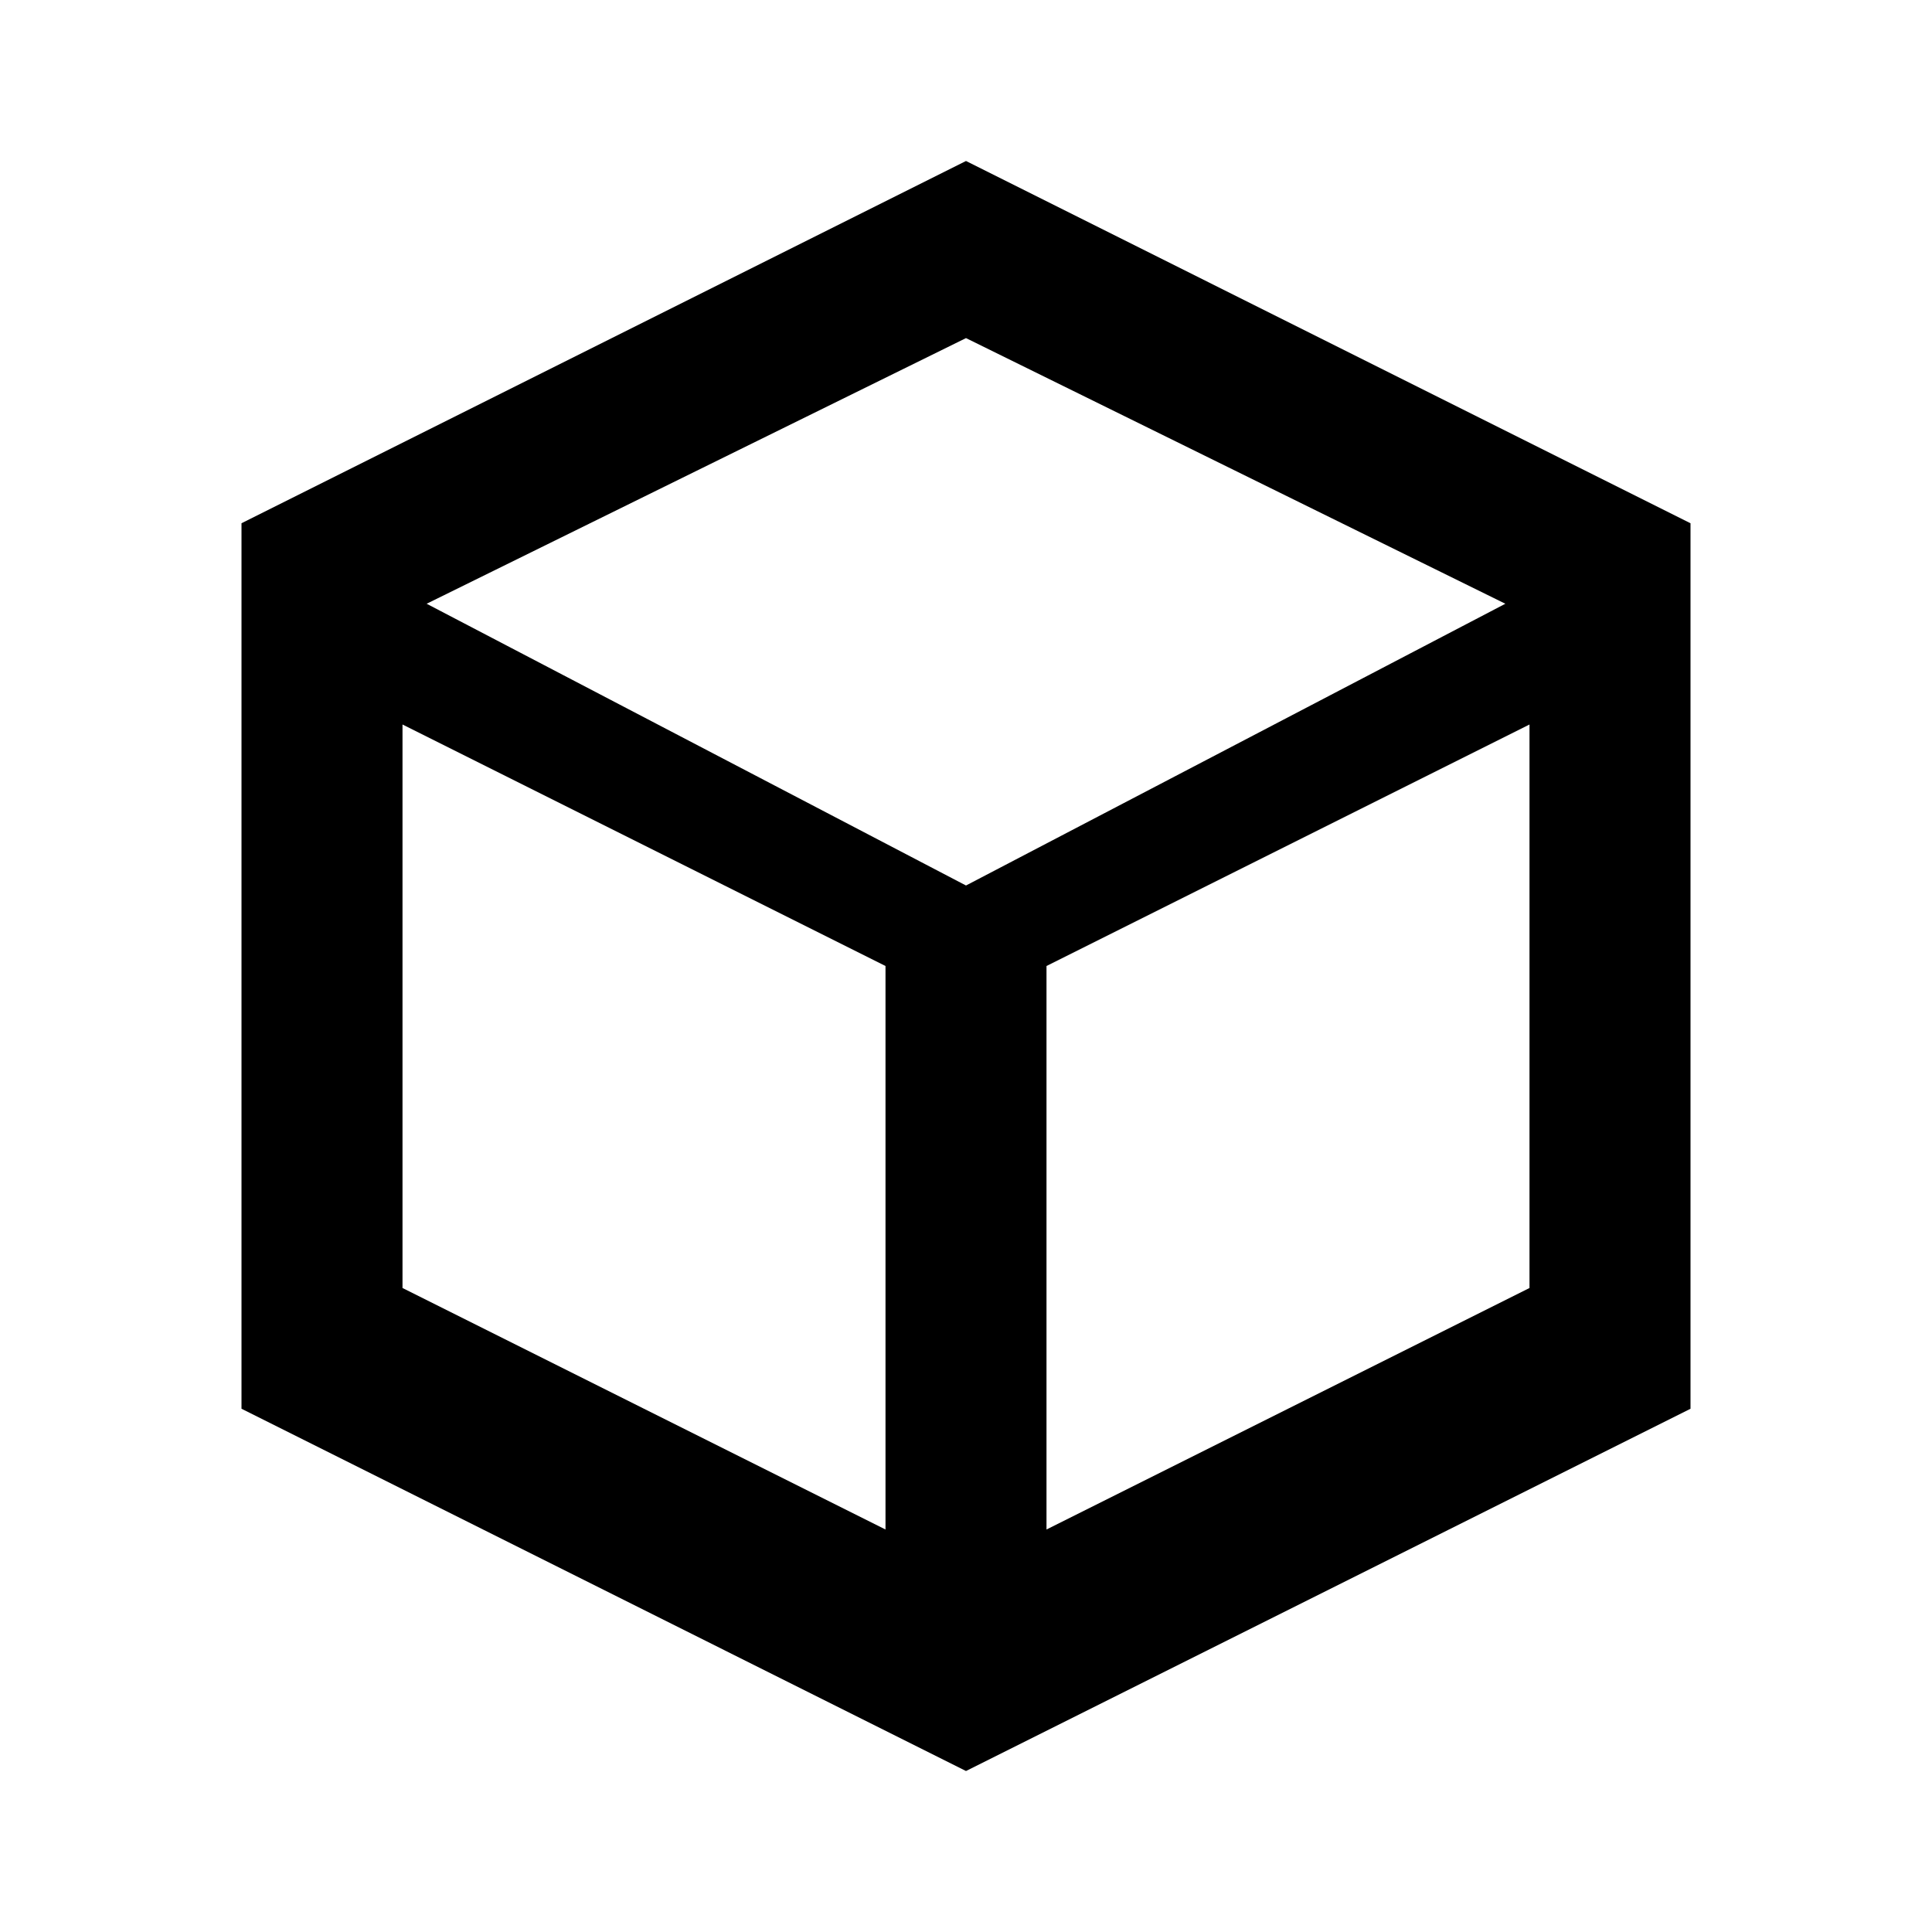
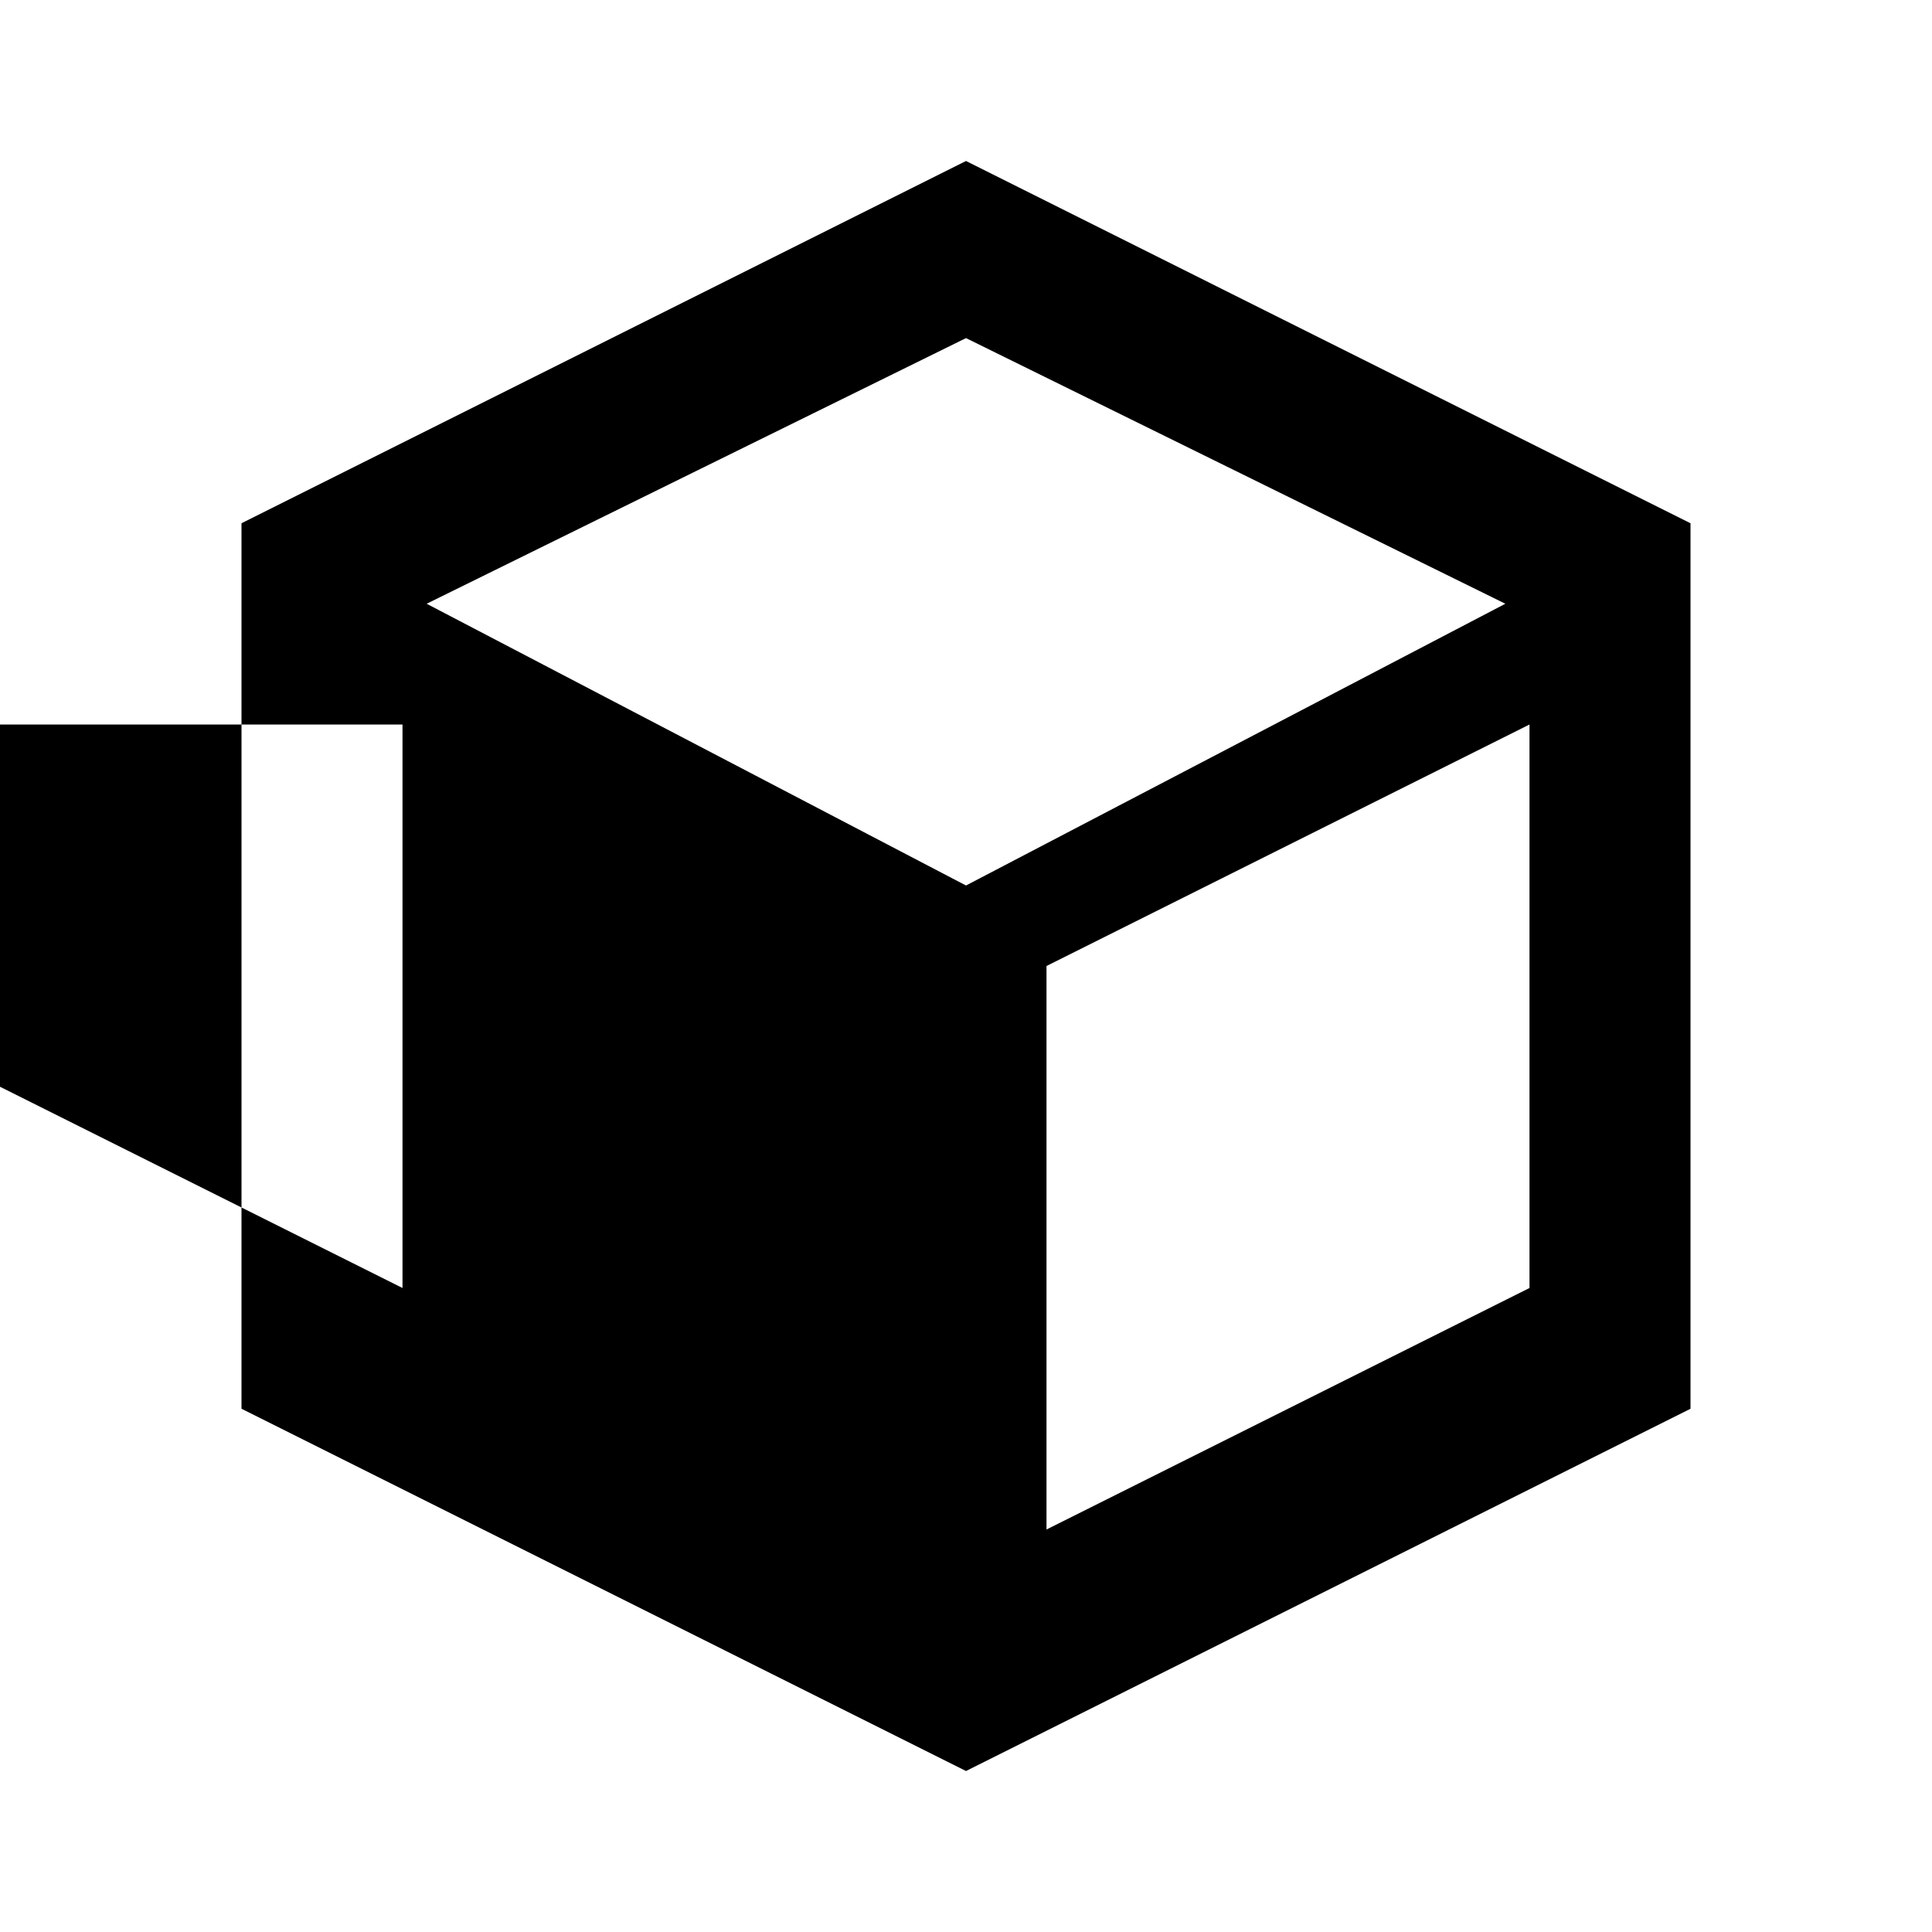
<svg xmlns="http://www.w3.org/2000/svg" viewBox="0 0 24 24">
-   <path fill="currentColor" d="M12 2 3 6.5v11L12 22l9-4.5v-11L12 2Zm0 2.2 6.7 3.3L12 11 5.3 7.5 12 4.2ZM5 9l6 3v7l-6-3V9Zm8 10v-7l6-3v7l-6 3Z" />
+   <path fill="currentColor" d="M12 2 3 6.5v11L12 22l9-4.5v-11L12 2Zm0 2.2 6.7 3.3L12 11 5.3 7.5 12 4.2ZM5 9v7l-6-3V9Zm8 10v-7l6-3v7l-6 3Z" />
</svg>